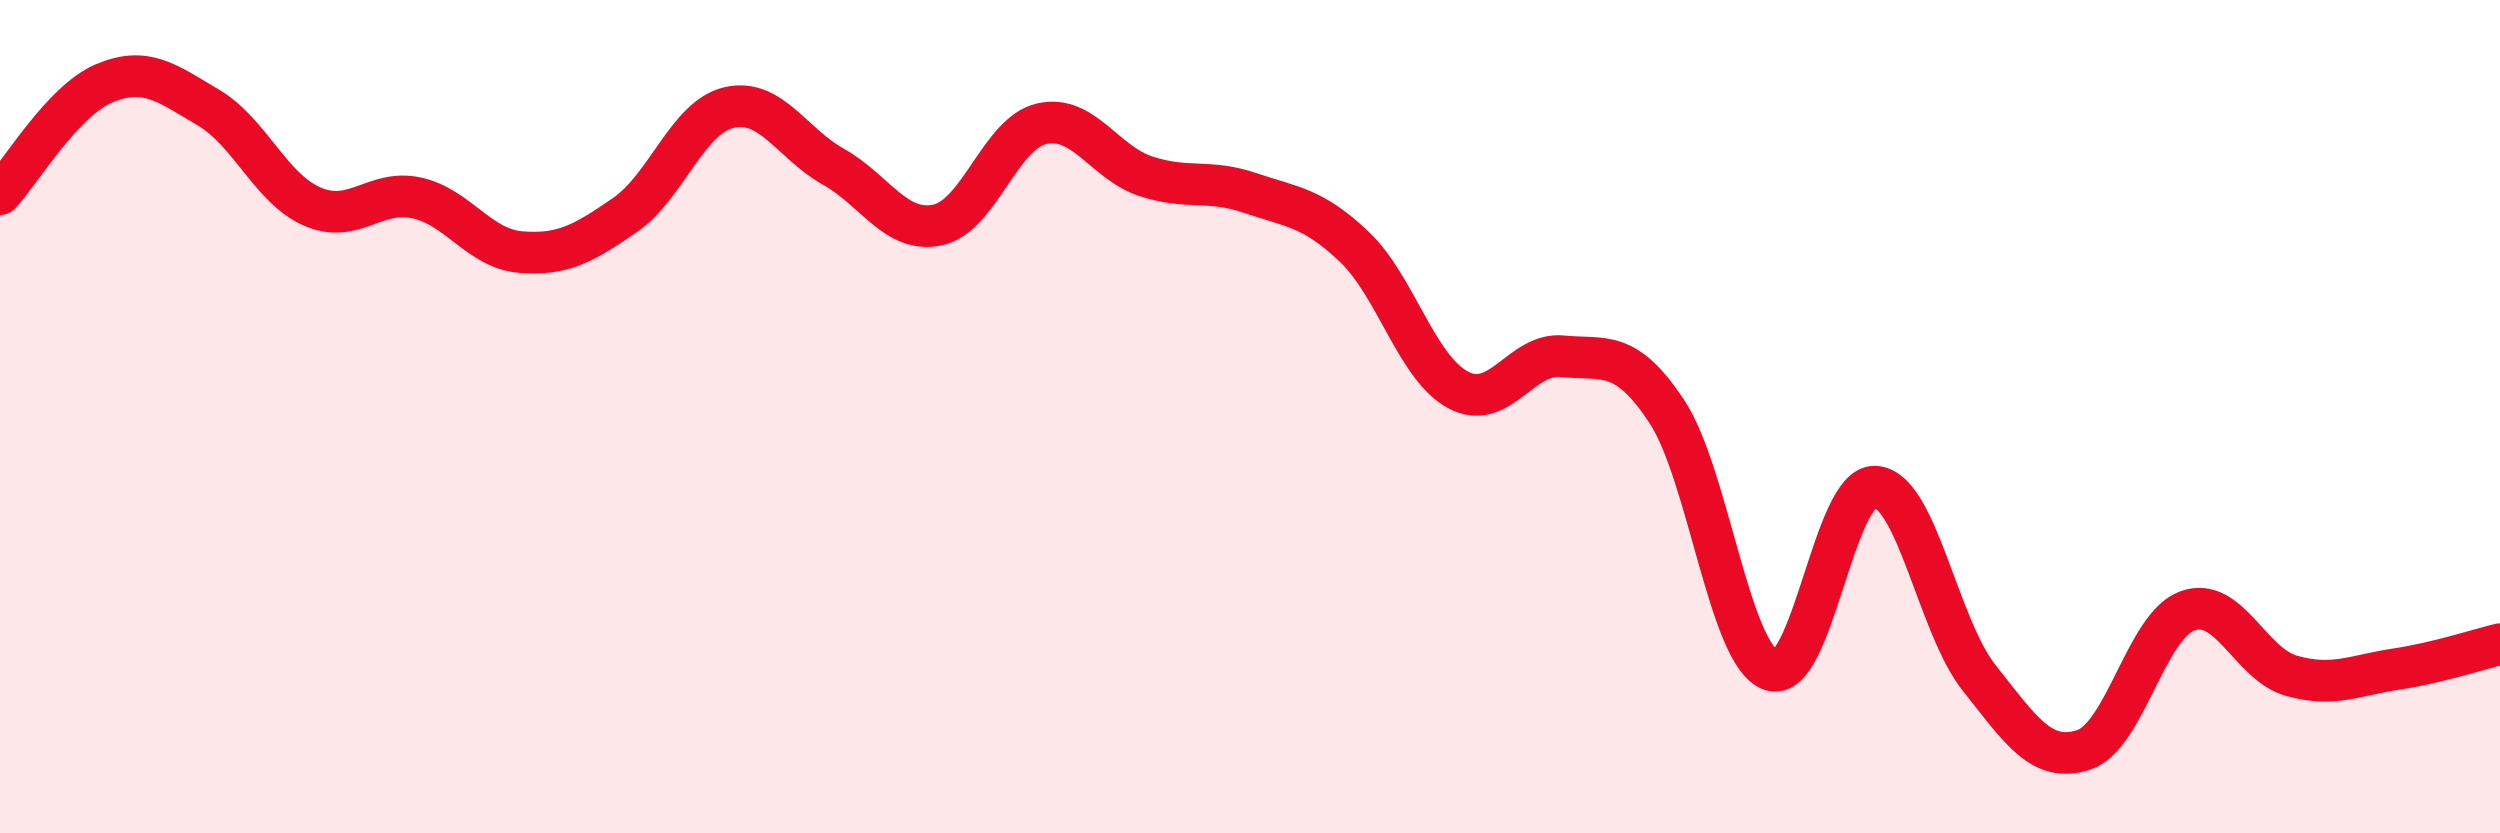
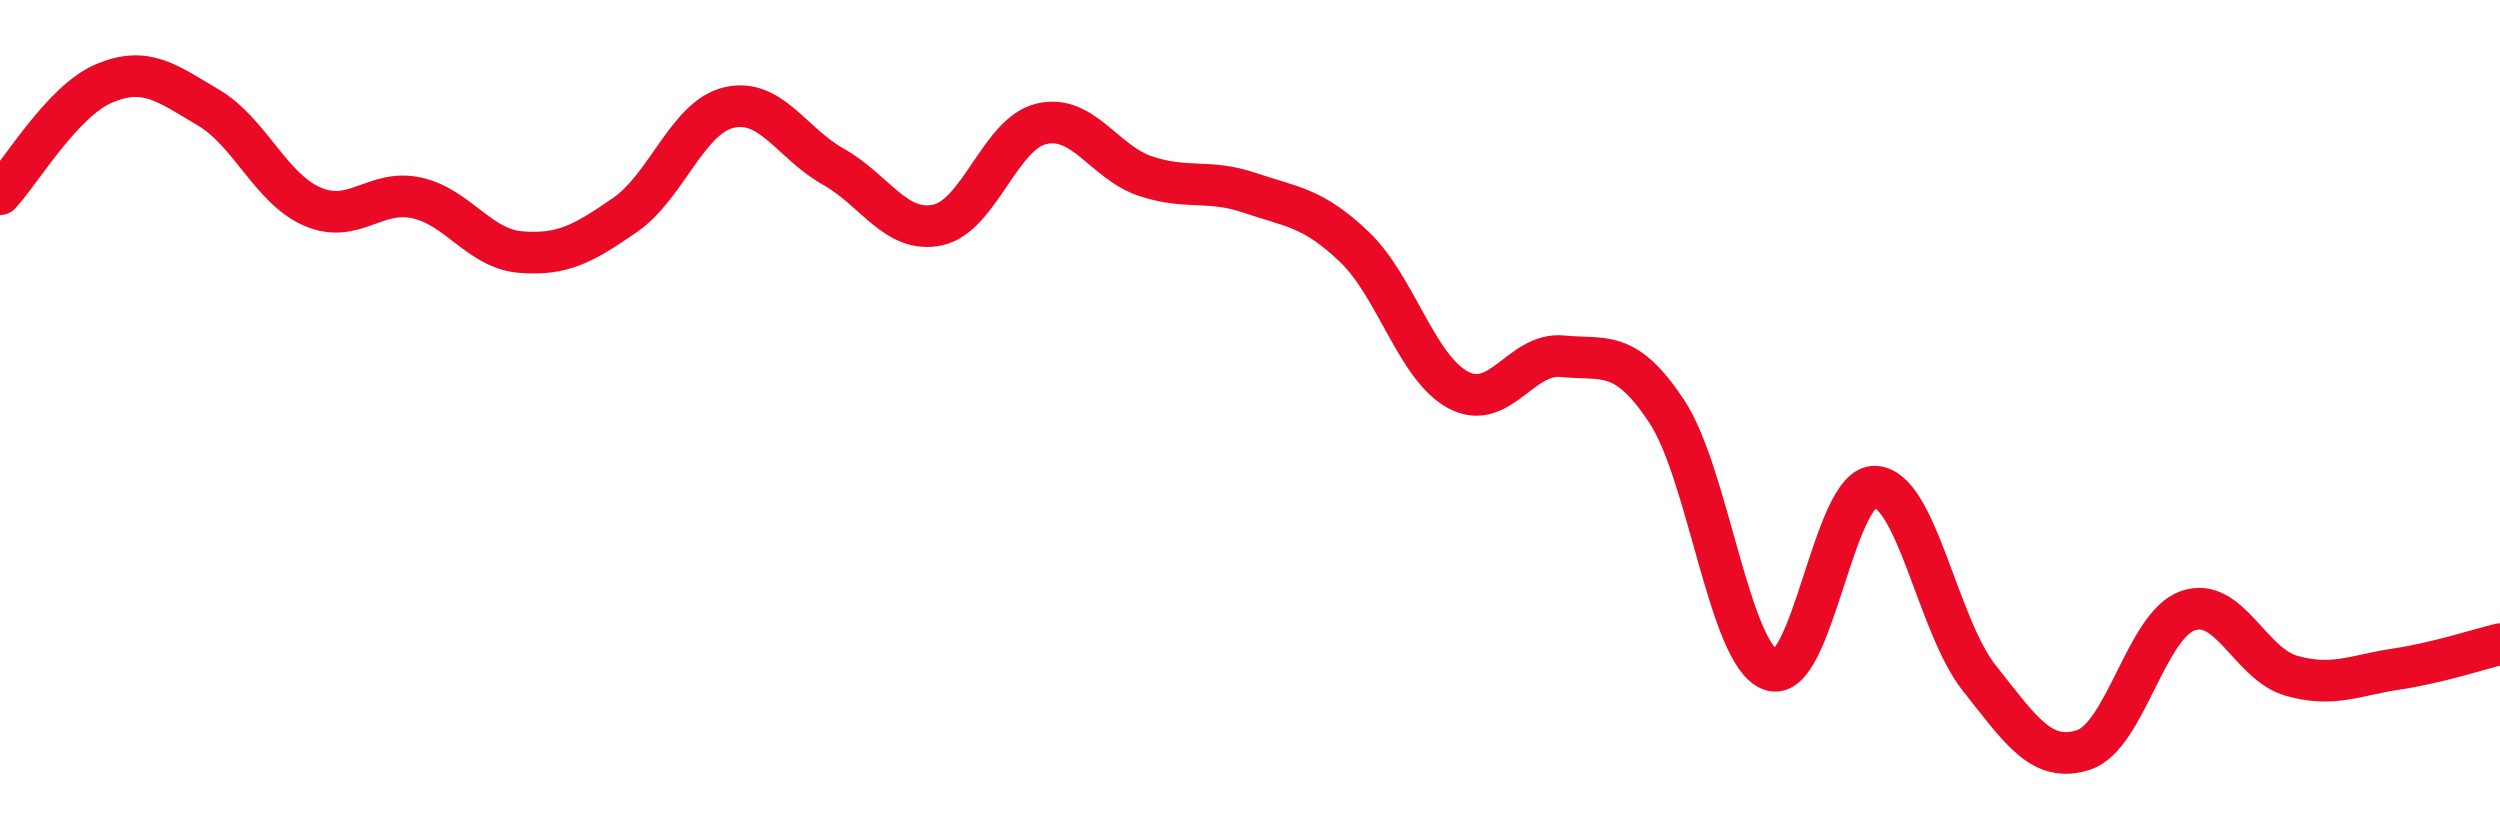
<svg xmlns="http://www.w3.org/2000/svg" width="60" height="20" viewBox="0 0 60 20">
-   <path d="M 0,4.66 C 0.5,4.13 1.5,2.42 2.5,2 C 3.5,1.58 4,1.99 5,2.58 C 6,3.17 6.5,4.53 7.5,4.96 C 8.5,5.39 9,4.53 10,4.75 C 11,4.97 11.5,5.97 12.5,6.05 C 13.5,6.13 14,5.85 15,5.16 C 16,4.47 16.5,2.81 17.5,2.58 C 18.5,2.35 19,3.44 20,4 C 21,4.56 21.5,5.61 22.5,5.4 C 23.5,5.19 24,3.2 25,2.97 C 26,2.74 26.5,3.9 27.5,4.23 C 28.5,4.56 29,4.29 30,4.63 C 31,4.97 31.5,4.97 32.5,5.92 C 33.5,6.87 34,8.83 35,9.36 C 36,9.89 36.5,8.45 37.5,8.55 C 38.5,8.65 39,8.36 40,9.87 C 41,11.38 41.5,15.72 42.5,16.08 C 43.5,16.44 44,11.64 45,11.68 C 46,11.72 46.5,15.01 47.5,16.27 C 48.5,17.53 49,18.32 50,18 C 51,17.68 51.5,15.02 52.5,14.66 C 53.5,14.3 54,15.94 55,16.22 C 56,16.5 56.5,16.21 57.5,16.06 C 58.5,15.91 59.5,15.58 60,15.46L60 20L0 20Z" fill="#EB0A25" opacity="0.1" stroke-linecap="round" stroke-linejoin="round" />
  <path d="M 0,4.66 C 0.5,4.13 1.5,2.42 2.5,2 C 3.5,1.58 4,1.99 5,2.58 C 6,3.17 6.5,4.53 7.5,4.96 C 8.5,5.39 9,4.53 10,4.75 C 11,4.97 11.5,5.97 12.5,6.05 C 13.5,6.13 14,5.85 15,5.16 C 16,4.47 16.5,2.81 17.5,2.58 C 18.5,2.35 19,3.44 20,4 C 21,4.56 21.5,5.61 22.5,5.4 C 23.5,5.19 24,3.2 25,2.97 C 26,2.74 26.5,3.9 27.5,4.23 C 28.5,4.56 29,4.29 30,4.63 C 31,4.97 31.5,4.97 32.5,5.92 C 33.5,6.87 34,8.83 35,9.36 C 36,9.89 36.5,8.45 37.5,8.55 C 38.5,8.65 39,8.36 40,9.87 C 41,11.38 41.5,15.72 42.5,16.08 C 43.5,16.44 44,11.64 45,11.68 C 46,11.72 46.5,15.01 47.5,16.27 C 48.5,17.53 49,18.32 50,18 C 51,17.68 51.5,15.02 52.5,14.66 C 53.5,14.3 54,15.94 55,16.22 C 56,16.5 56.5,16.21 57.5,16.06 C 58.5,15.91 59.5,15.58 60,15.46" stroke="#EB0A25" stroke-width="1" fill="none" stroke-linecap="round" stroke-linejoin="round" />
</svg>